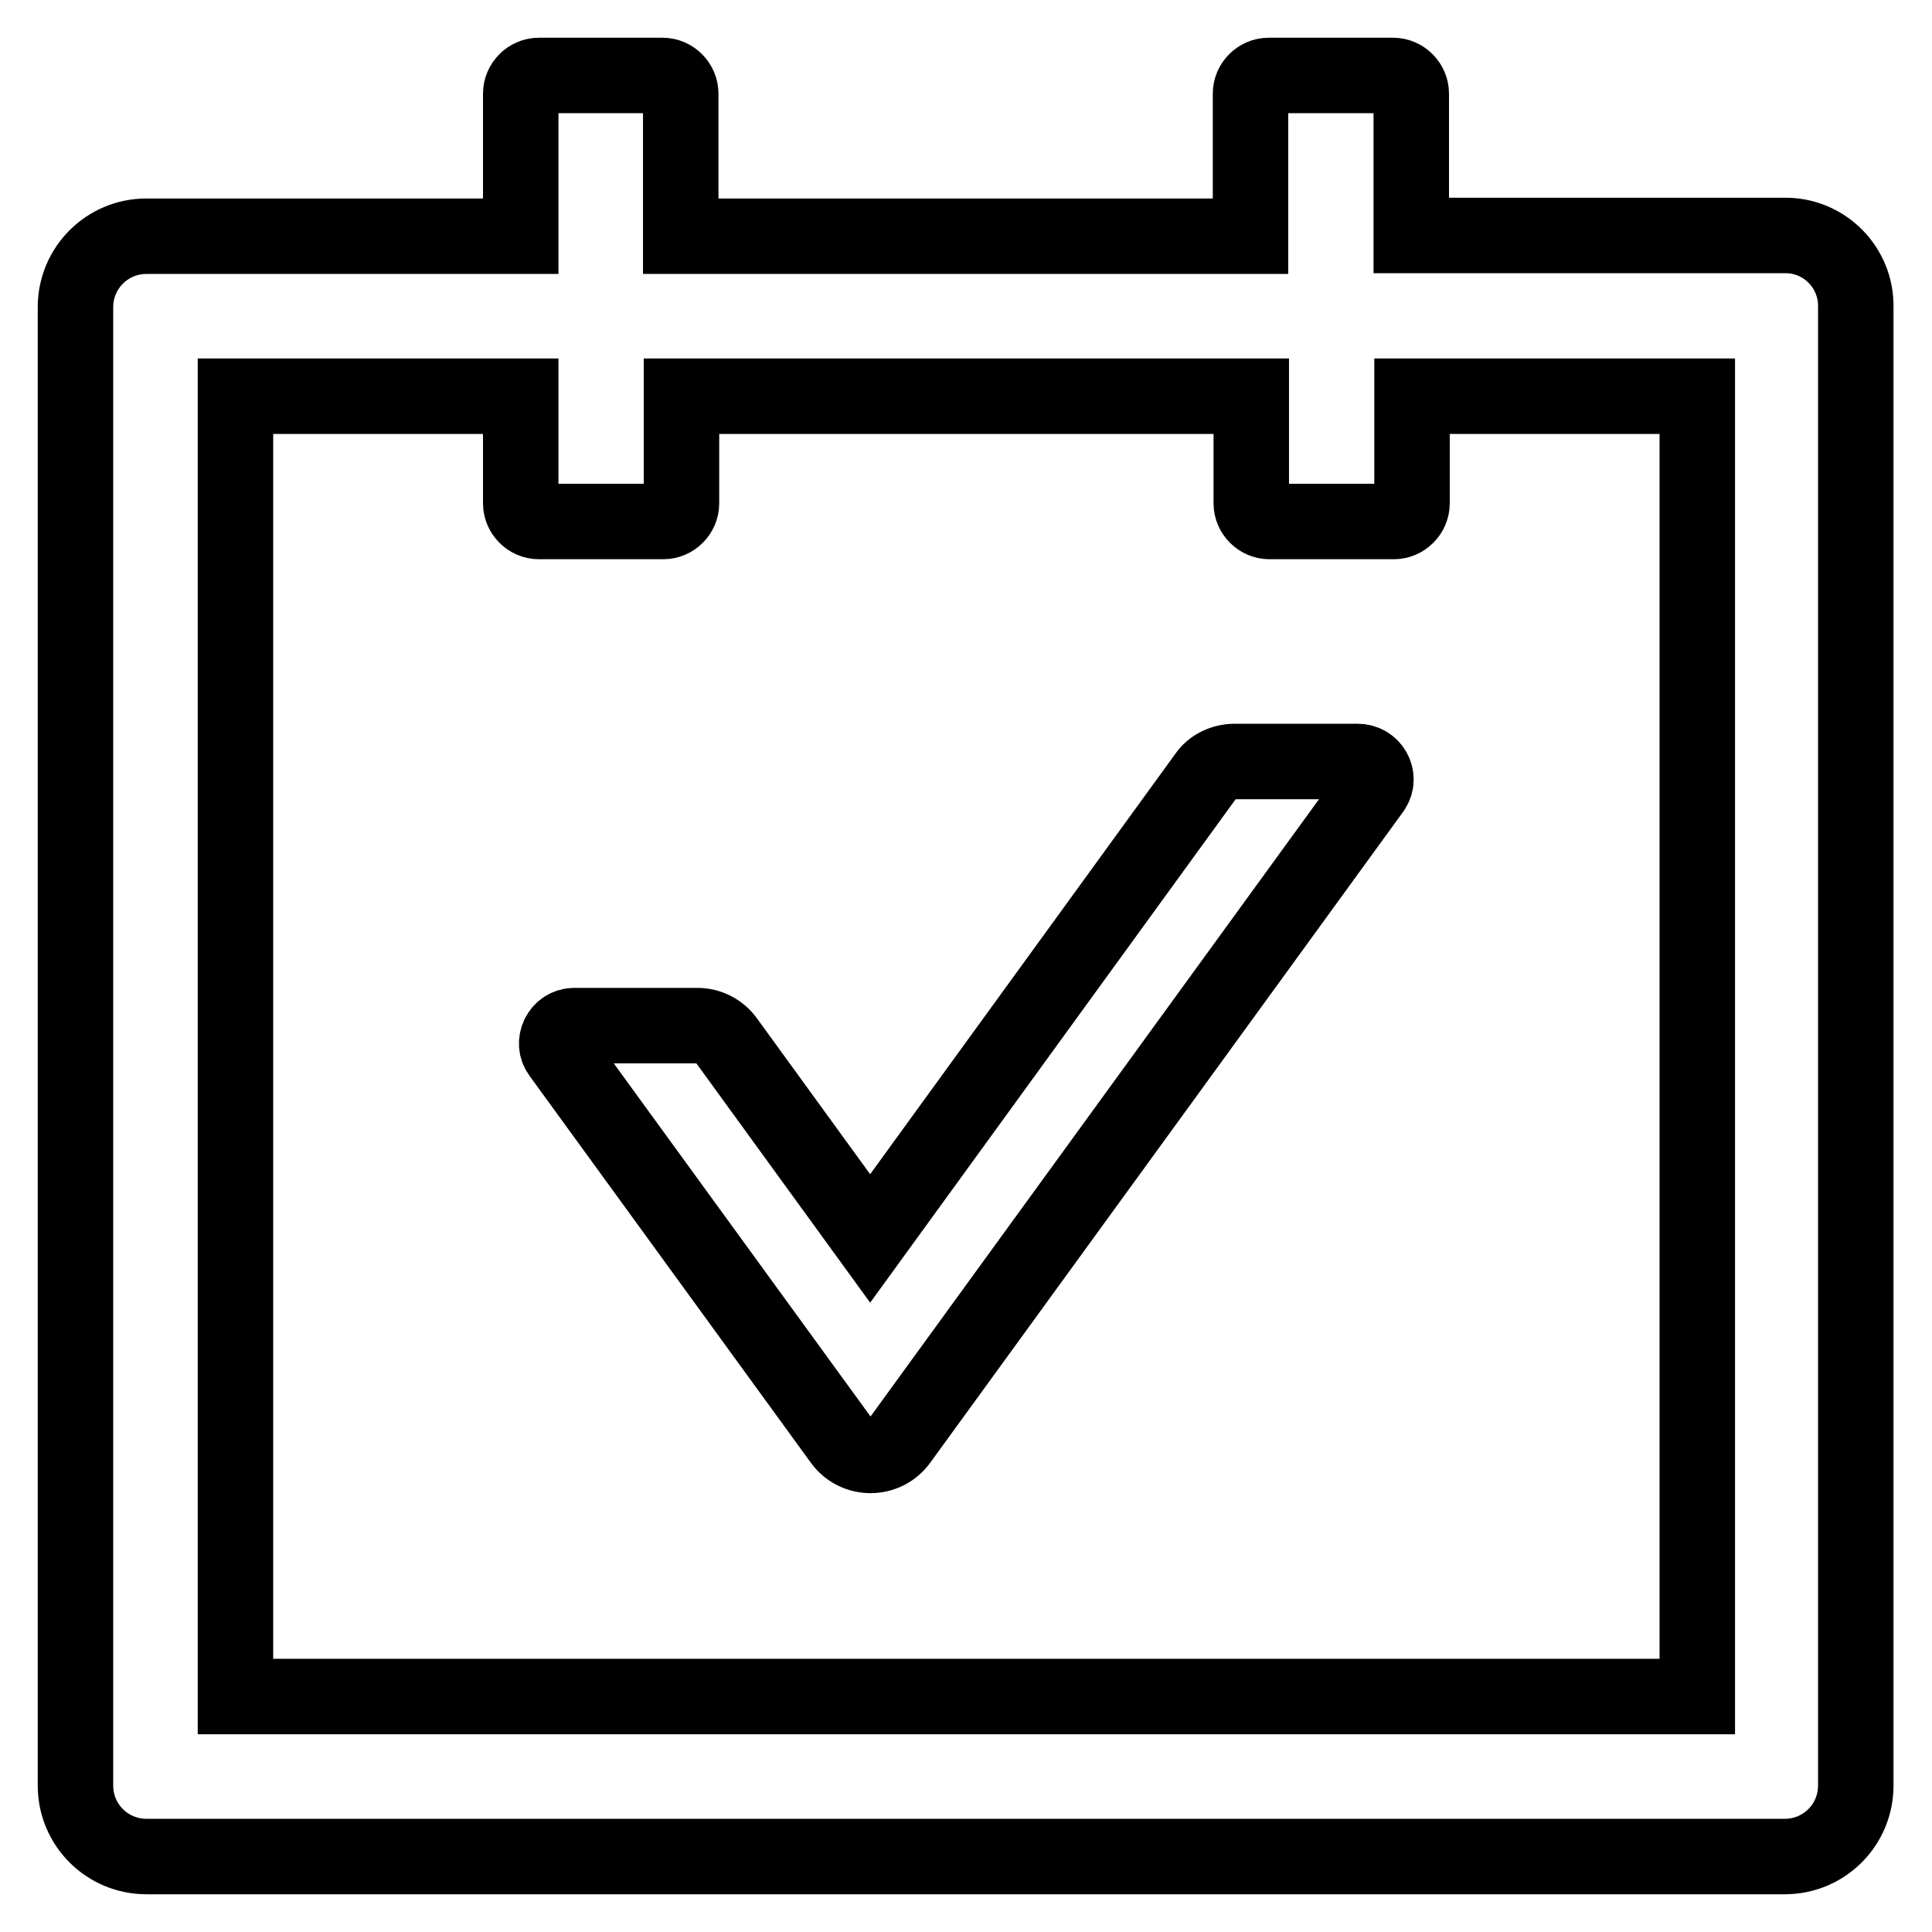
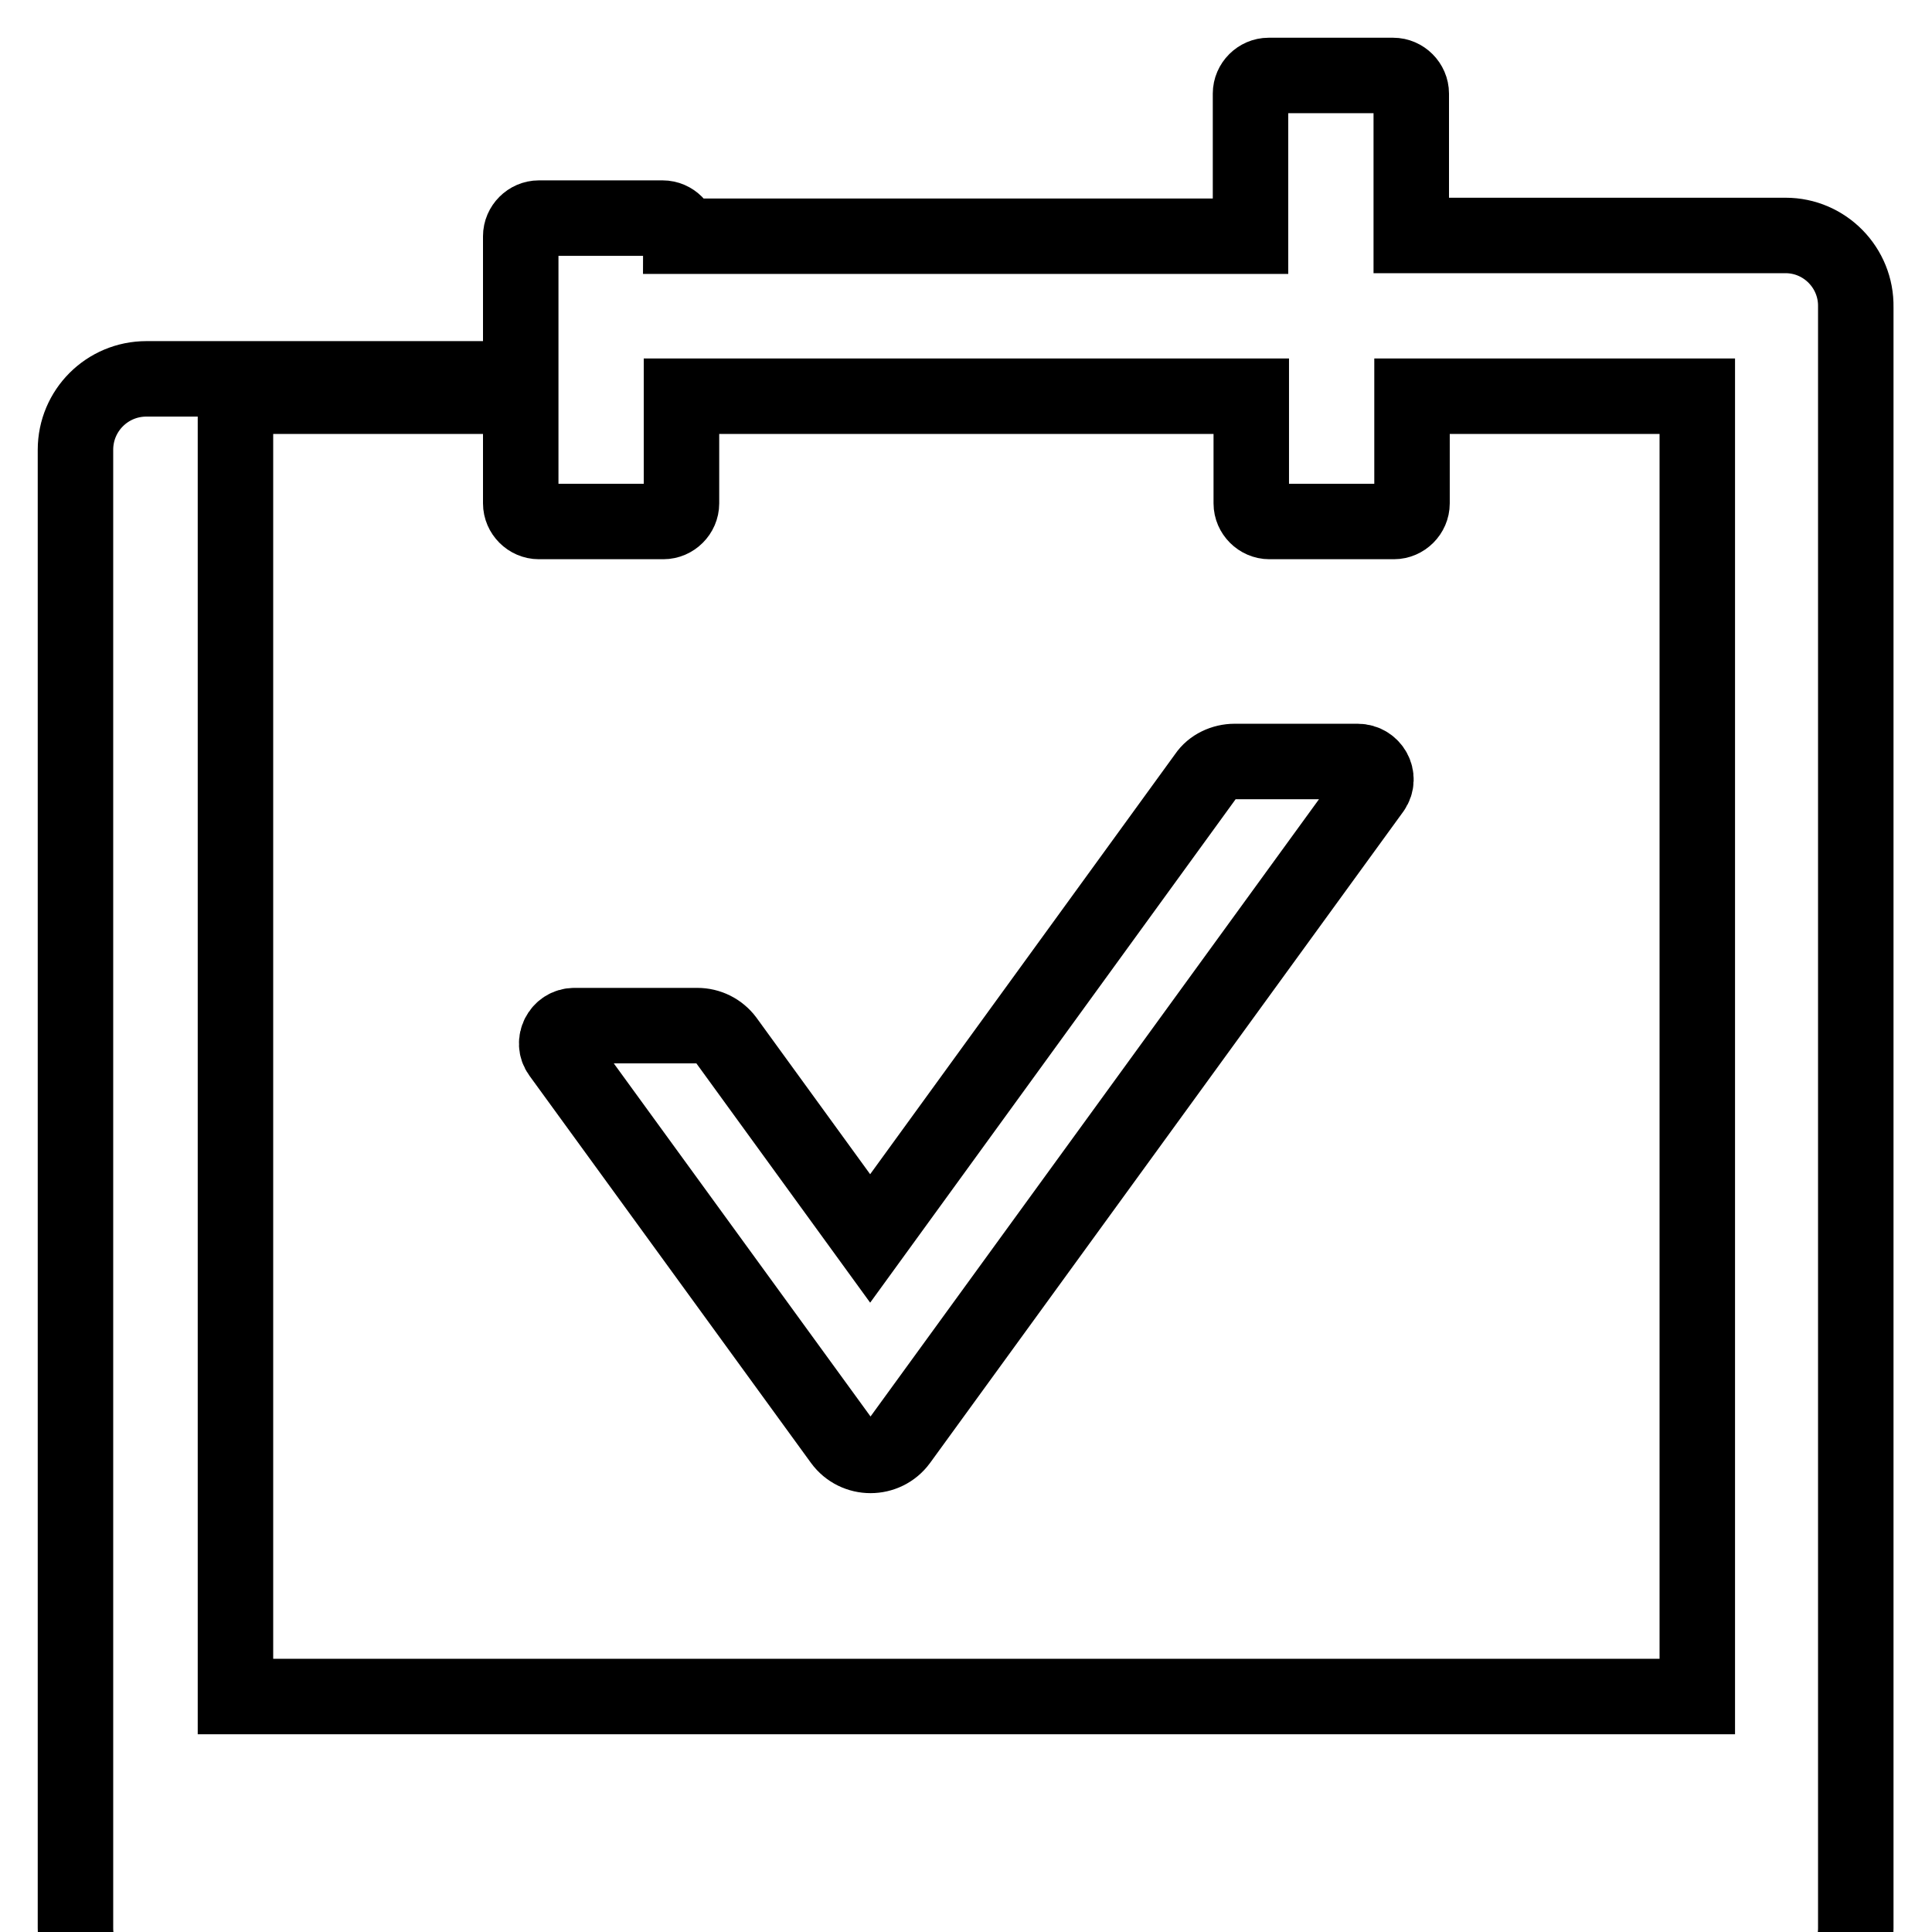
<svg xmlns="http://www.w3.org/2000/svg" version="1.1" x="0px" y="0px" viewBox="0 0 256 256" enable-background="new 0 0 256 256" xml:space="preserve">
  <g>
-     <path stroke-width="10" fill-opacity="0" stroke="#000000" d="M236.6,31.2H187V12.4c0-1.3-1.1-2.4-2.4-2.4h-16.5c-1.3,0-2.4,1.1-2.4,2.4v18.9H90.2V12.4 c0-1.3-1.1-2.4-2.4-2.4H71.4c-1.3,0-2.4,1.1-2.4,2.4v18.9H19.4c-5.2,0-9.4,4.2-9.4,9.4v195.9c0,5.2,4.2,9.4,9.4,9.4h217.1 c5.2,0,9.4-4.2,9.4-9.4V40.7C246,35.5,241.8,31.2,236.6,31.2z M224.8,224.8H31.2V52.5H69v14.2c0,1.3,1.1,2.4,2.4,2.4h16.5 c1.3,0,2.4-1.1,2.4-2.4V52.5h75.5v14.2c0,1.3,1.1,2.4,2.4,2.4h16.5c1.3,0,2.4-1.1,2.4-2.4V52.5h37.8V224.8z M179.9,100.9h-16.3 c-1.5,0-3,0.7-3.8,1.9l-44.5,61.3l-19.1-26.3c-0.9-1.2-2.3-1.9-3.8-1.9H76.1c-1.9,0-3,2.2-1.9,3.7l37.3,51.3c1.9,2.6,5.8,2.6,7.7,0 l62.7-86.3C183,103,181.8,100.9,179.9,100.9z" />
+     <path stroke-width="10" fill-opacity="0" stroke="#000000" d="M236.6,31.2H187V12.4c0-1.3-1.1-2.4-2.4-2.4h-16.5c-1.3,0-2.4,1.1-2.4,2.4v18.9H90.2c0-1.3-1.1-2.4-2.4-2.4H71.4c-1.3,0-2.4,1.1-2.4,2.4v18.9H19.4c-5.2,0-9.4,4.2-9.4,9.4v195.9c0,5.2,4.2,9.4,9.4,9.4h217.1 c5.2,0,9.4-4.2,9.4-9.4V40.7C246,35.5,241.8,31.2,236.6,31.2z M224.8,224.8H31.2V52.5H69v14.2c0,1.3,1.1,2.4,2.4,2.4h16.5 c1.3,0,2.4-1.1,2.4-2.4V52.5h75.5v14.2c0,1.3,1.1,2.4,2.4,2.4h16.5c1.3,0,2.4-1.1,2.4-2.4V52.5h37.8V224.8z M179.9,100.9h-16.3 c-1.5,0-3,0.7-3.8,1.9l-44.5,61.3l-19.1-26.3c-0.9-1.2-2.3-1.9-3.8-1.9H76.1c-1.9,0-3,2.2-1.9,3.7l37.3,51.3c1.9,2.6,5.8,2.6,7.7,0 l62.7-86.3C183,103,181.8,100.9,179.9,100.9z" />
  </g>
</svg>